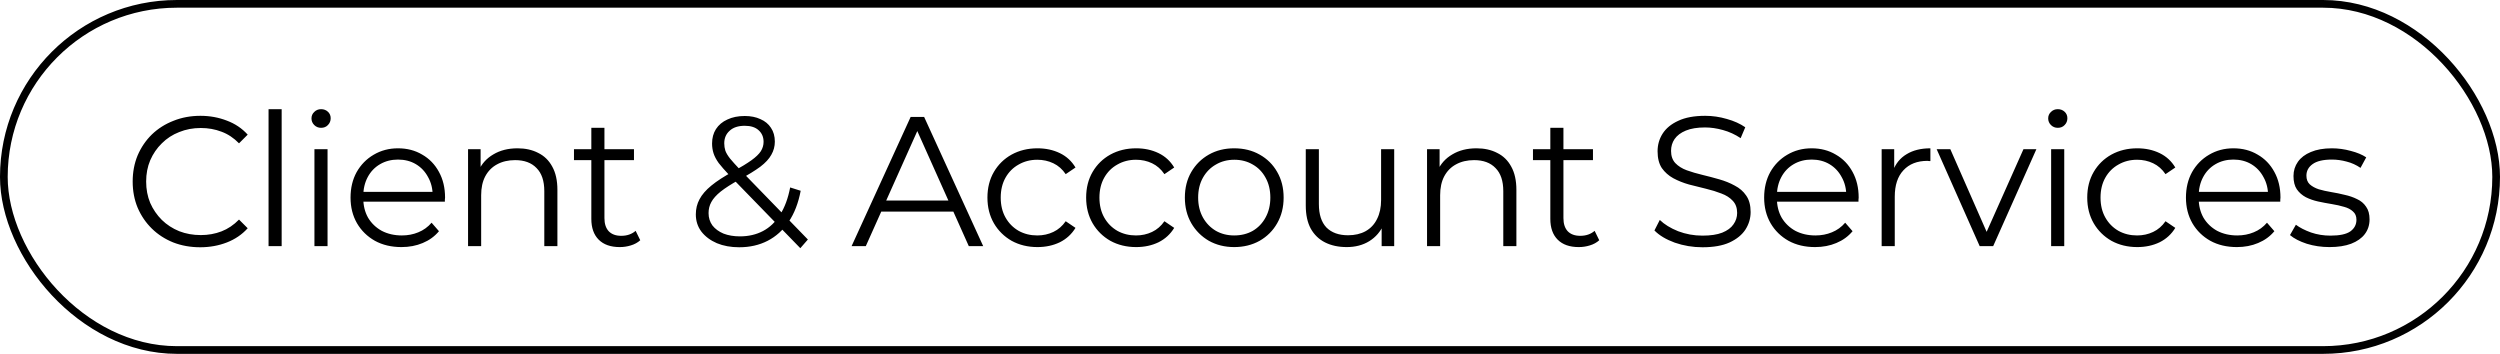
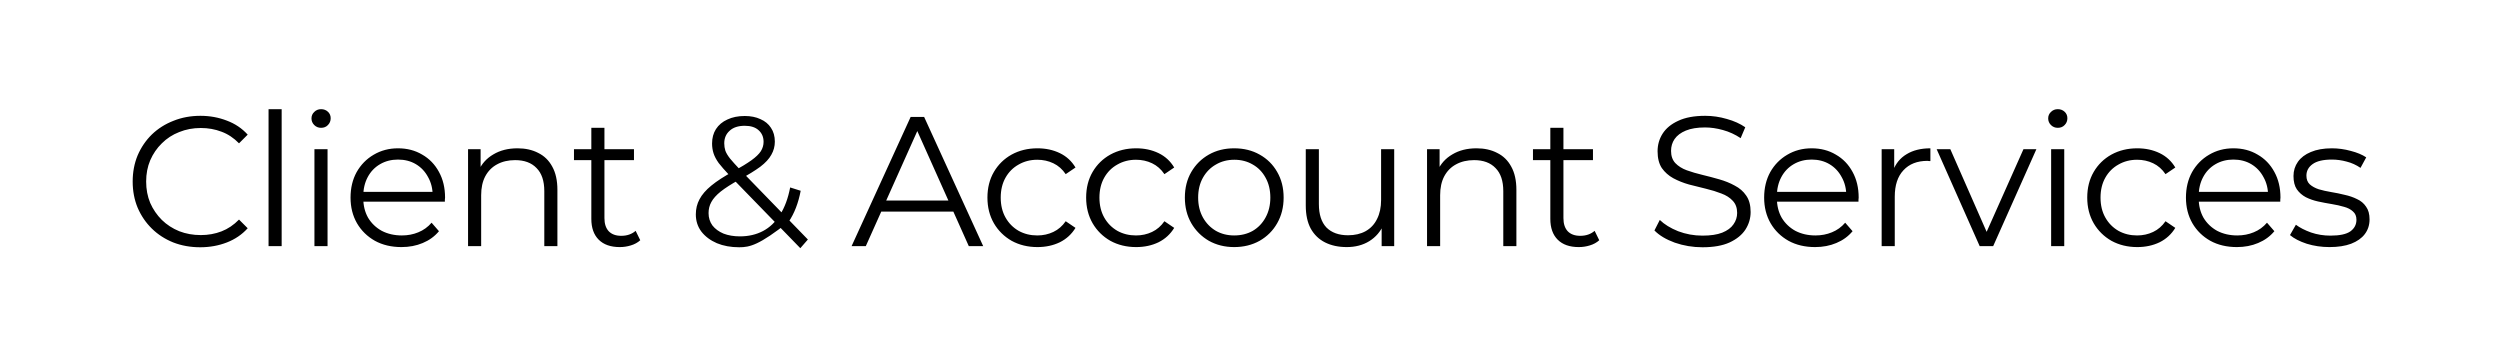
<svg xmlns="http://www.w3.org/2000/svg" width="325" height="46" viewBox="0 0 325 46" fill="none">
-   <rect x="0.5" y="0.5" width="324" height="45" rx="22.5" stroke="black" />
-   <path d="M26.032 32.144C24.768 32.144 23.6 31.936 22.528 31.52C21.456 31.088 20.528 30.488 19.744 29.72C18.96 28.952 18.344 28.048 17.896 27.008C17.464 25.968 17.248 24.832 17.248 23.6C17.248 22.368 17.464 21.232 17.896 20.192C18.344 19.152 18.96 18.248 19.744 17.48C20.544 16.712 21.48 16.12 22.552 15.704C23.624 15.272 24.792 15.056 26.056 15.056C27.272 15.056 28.416 15.264 29.488 15.68C30.56 16.08 31.464 16.688 32.2 17.504L31.072 18.632C30.384 17.928 29.624 17.424 28.792 17.12C27.96 16.8 27.064 16.64 26.104 16.64C25.096 16.64 24.16 16.816 23.296 17.168C22.432 17.504 21.68 17.992 21.04 18.632C20.4 19.256 19.896 19.992 19.528 20.84C19.176 21.672 19 22.592 19 23.6C19 24.608 19.176 25.536 19.528 26.384C19.896 27.216 20.4 27.952 21.04 28.592C21.68 29.216 22.432 29.704 23.296 30.056C24.16 30.392 25.096 30.56 26.104 30.56C27.064 30.56 27.96 30.4 28.792 30.08C29.624 29.76 30.384 29.248 31.072 28.544L32.2 29.672C31.464 30.488 30.56 31.104 29.488 31.52C28.416 31.936 27.264 32.144 26.032 32.144ZM34.912 32V14.192H36.616V32H34.912ZM40.877 32V19.4H42.581V32H40.877ZM41.741 16.616C41.389 16.616 41.093 16.496 40.853 16.256C40.613 16.016 40.493 15.728 40.493 15.392C40.493 15.056 40.613 14.776 40.853 14.552C41.093 14.312 41.389 14.192 41.741 14.192C42.093 14.192 42.389 14.304 42.629 14.528C42.869 14.752 42.989 15.032 42.989 15.368C42.989 15.72 42.869 16.016 42.629 16.256C42.405 16.496 42.109 16.616 41.741 16.616ZM52.194 32.12C50.882 32.12 49.73 31.848 48.738 31.304C47.746 30.744 46.97 29.984 46.41 29.024C45.85 28.048 45.57 26.936 45.57 25.688C45.57 24.44 45.834 23.336 46.362 22.376C46.906 21.416 47.642 20.664 48.57 20.12C49.514 19.56 50.57 19.28 51.738 19.28C52.922 19.28 53.97 19.552 54.882 20.096C55.81 20.624 56.538 21.376 57.066 22.352C57.594 23.312 57.858 24.424 57.858 25.688C57.858 25.768 57.85 25.856 57.834 25.952C57.834 26.032 57.834 26.12 57.834 26.216H46.866V24.944H56.922L56.25 25.448C56.25 24.536 56.05 23.728 55.65 23.024C55.266 22.304 54.738 21.744 54.066 21.344C53.394 20.944 52.618 20.744 51.738 20.744C50.874 20.744 50.098 20.944 49.41 21.344C48.722 21.744 48.186 22.304 47.802 23.024C47.418 23.744 47.226 24.568 47.226 25.496V25.76C47.226 26.72 47.434 27.568 47.85 28.304C48.282 29.024 48.874 29.592 49.626 30.008C50.394 30.408 51.266 30.608 52.242 30.608C53.01 30.608 53.722 30.472 54.378 30.2C55.05 29.928 55.626 29.512 56.106 28.952L57.066 30.056C56.506 30.728 55.802 31.24 54.954 31.592C54.122 31.944 53.202 32.12 52.194 32.12ZM60.847 32V19.4H62.479V22.856L62.215 22.208C62.615 21.296 63.255 20.584 64.135 20.072C65.015 19.544 66.063 19.28 67.279 19.28C68.303 19.28 69.199 19.48 69.967 19.88C70.751 20.264 71.359 20.856 71.791 21.656C72.239 22.456 72.463 23.464 72.463 24.68V32H70.759V24.848C70.759 23.52 70.423 22.52 69.751 21.848C69.095 21.16 68.167 20.816 66.967 20.816C66.071 20.816 65.287 21 64.615 21.368C63.959 21.72 63.447 22.24 63.079 22.928C62.727 23.6 62.551 24.416 62.551 25.376V32H60.847ZM80.569 32.12C79.385 32.12 78.473 31.8 77.833 31.16C77.193 30.52 76.873 29.616 76.873 28.448V16.616H78.577V28.352C78.577 29.088 78.761 29.656 79.129 30.056C79.513 30.456 80.057 30.656 80.761 30.656C81.513 30.656 82.137 30.44 82.633 30.008L83.233 31.232C82.897 31.536 82.489 31.76 82.009 31.904C81.545 32.048 81.065 32.12 80.569 32.12ZM74.617 20.816V19.4H82.417V20.816H74.617ZM104.041 32.264L94.777 22.736C94.217 22.144 93.769 21.632 93.433 21.2C93.113 20.752 92.889 20.328 92.761 19.928C92.633 19.528 92.569 19.104 92.569 18.656C92.569 17.936 92.737 17.312 93.073 16.784C93.425 16.24 93.921 15.824 94.561 15.536C95.201 15.232 95.953 15.08 96.817 15.08C97.601 15.08 98.281 15.216 98.857 15.488C99.449 15.744 99.905 16.12 100.225 16.616C100.561 17.112 100.729 17.712 100.729 18.416C100.729 19.024 100.577 19.592 100.273 20.12C99.985 20.648 99.505 21.168 98.833 21.68C98.161 22.176 97.249 22.736 96.097 23.36C95.089 23.92 94.289 24.432 93.697 24.896C93.121 25.36 92.713 25.816 92.473 26.264C92.233 26.696 92.113 27.176 92.113 27.704C92.113 28.312 92.281 28.848 92.617 29.312C92.969 29.76 93.449 30.112 94.057 30.368C94.681 30.608 95.393 30.728 96.193 30.728C97.313 30.728 98.313 30.496 99.193 30.032C100.073 29.568 100.809 28.864 101.401 27.92C102.009 26.976 102.449 25.792 102.721 24.368L104.089 24.8C103.785 26.4 103.265 27.744 102.529 28.832C101.793 29.92 100.881 30.744 99.793 31.304C98.705 31.864 97.473 32.144 96.097 32.144C95.009 32.144 94.041 31.968 93.193 31.616C92.345 31.248 91.673 30.744 91.177 30.104C90.697 29.464 90.457 28.72 90.457 27.872C90.457 27.152 90.617 26.496 90.937 25.904C91.257 25.296 91.769 24.704 92.473 24.128C93.193 23.536 94.145 22.92 95.329 22.28C96.337 21.72 97.121 21.24 97.681 20.84C98.257 20.424 98.665 20.032 98.905 19.664C99.145 19.28 99.265 18.872 99.265 18.44C99.265 17.816 99.049 17.312 98.617 16.928C98.201 16.544 97.601 16.352 96.817 16.352C95.969 16.352 95.313 16.568 94.849 17C94.385 17.416 94.153 17.96 94.153 18.632C94.153 18.968 94.201 19.288 94.297 19.592C94.409 19.896 94.609 20.232 94.897 20.6C95.201 20.968 95.617 21.432 96.145 21.992L105.025 31.136L104.041 32.264ZM110.705 32L118.385 15.2H120.137L127.817 32H125.945L118.889 16.232H119.609L112.553 32H110.705ZM113.729 27.512L114.257 26.072H124.025L124.553 27.512H113.729ZM134.87 32.12C133.622 32.12 132.502 31.848 131.51 31.304C130.534 30.744 129.766 29.984 129.206 29.024C128.646 28.048 128.366 26.936 128.366 25.688C128.366 24.424 128.646 23.312 129.206 22.352C129.766 21.392 130.534 20.64 131.51 20.096C132.502 19.552 133.622 19.28 134.87 19.28C135.942 19.28 136.91 19.488 137.774 19.904C138.638 20.32 139.318 20.944 139.814 21.776L138.542 22.64C138.11 22 137.574 21.528 136.934 21.224C136.294 20.92 135.598 20.768 134.846 20.768C133.95 20.768 133.142 20.976 132.422 21.392C131.702 21.792 131.134 22.36 130.718 23.096C130.302 23.832 130.094 24.696 130.094 25.688C130.094 26.68 130.302 27.544 130.718 28.28C131.134 29.016 131.702 29.592 132.422 30.008C133.142 30.408 133.95 30.608 134.846 30.608C135.598 30.608 136.294 30.456 136.934 30.152C137.574 29.848 138.11 29.384 138.542 28.76L139.814 29.624C139.318 30.44 138.638 31.064 137.774 31.496C136.91 31.912 135.942 32.12 134.87 32.12ZM147.703 32.12C146.455 32.12 145.335 31.848 144.343 31.304C143.367 30.744 142.599 29.984 142.039 29.024C141.479 28.048 141.199 26.936 141.199 25.688C141.199 24.424 141.479 23.312 142.039 22.352C142.599 21.392 143.367 20.64 144.343 20.096C145.335 19.552 146.455 19.28 147.703 19.28C148.775 19.28 149.743 19.488 150.607 19.904C151.471 20.32 152.151 20.944 152.647 21.776L151.375 22.64C150.943 22 150.407 21.528 149.767 21.224C149.127 20.92 148.431 20.768 147.679 20.768C146.783 20.768 145.975 20.976 145.255 21.392C144.535 21.792 143.967 22.36 143.551 23.096C143.135 23.832 142.927 24.696 142.927 25.688C142.927 26.68 143.135 27.544 143.551 28.28C143.967 29.016 144.535 29.592 145.255 30.008C145.975 30.408 146.783 30.608 147.679 30.608C148.431 30.608 149.127 30.456 149.767 30.152C150.407 29.848 150.943 29.384 151.375 28.76L152.647 29.624C152.151 30.44 151.471 31.064 150.607 31.496C149.743 31.912 148.775 32.12 147.703 32.12ZM160.44 32.12C159.224 32.12 158.128 31.848 157.152 31.304C156.192 30.744 155.432 29.984 154.872 29.024C154.312 28.048 154.032 26.936 154.032 25.688C154.032 24.424 154.312 23.312 154.872 22.352C155.432 21.392 156.192 20.64 157.152 20.096C158.112 19.552 159.208 19.28 160.44 19.28C161.688 19.28 162.792 19.552 163.752 20.096C164.728 20.64 165.488 21.392 166.032 22.352C166.592 23.312 166.872 24.424 166.872 25.688C166.872 26.936 166.592 28.048 166.032 29.024C165.488 29.984 164.728 30.744 163.752 31.304C162.776 31.848 161.672 32.12 160.44 32.12ZM160.44 30.608C161.352 30.608 162.16 30.408 162.864 30.008C163.568 29.592 164.12 29.016 164.52 28.28C164.936 27.528 165.144 26.664 165.144 25.688C165.144 24.696 164.936 23.832 164.52 23.096C164.12 22.36 163.568 21.792 162.864 21.392C162.16 20.976 161.36 20.768 160.464 20.768C159.568 20.768 158.768 20.976 158.064 21.392C157.36 21.792 156.8 22.36 156.384 23.096C155.968 23.832 155.76 24.696 155.76 25.688C155.76 26.664 155.968 27.528 156.384 28.28C156.8 29.016 157.36 29.592 158.064 30.008C158.768 30.408 159.56 30.608 160.44 30.608ZM175.078 32.12C174.006 32.12 173.07 31.92 172.27 31.52C171.47 31.12 170.846 30.52 170.398 29.72C169.966 28.92 169.75 27.92 169.75 26.72V19.4H171.454V26.528C171.454 27.872 171.782 28.888 172.438 29.576C173.11 30.248 174.046 30.584 175.246 30.584C176.126 30.584 176.886 30.408 177.526 30.056C178.182 29.688 178.678 29.16 179.014 28.472C179.366 27.784 179.542 26.96 179.542 26V19.4H181.246V32H179.614V28.544L179.878 29.168C179.478 30.096 178.854 30.824 178.006 31.352C177.174 31.864 176.198 32.12 175.078 32.12ZM185.515 32V19.4H187.147V22.856L186.883 22.208C187.283 21.296 187.923 20.584 188.803 20.072C189.683 19.544 190.731 19.28 191.947 19.28C192.971 19.28 193.867 19.48 194.635 19.88C195.419 20.264 196.027 20.856 196.459 21.656C196.907 22.456 197.131 23.464 197.131 24.68V32H195.427V24.848C195.427 23.52 195.091 22.52 194.419 21.848C193.763 21.16 192.835 20.816 191.635 20.816C190.739 20.816 189.955 21 189.283 21.368C188.627 21.72 188.115 22.24 187.747 22.928C187.395 23.6 187.219 24.416 187.219 25.376V32H185.515ZM205.238 32.12C204.054 32.12 203.142 31.8 202.502 31.16C201.862 30.52 201.542 29.616 201.542 28.448V16.616H203.246V28.352C203.246 29.088 203.43 29.656 203.798 30.056C204.182 30.456 204.726 30.656 205.43 30.656C206.182 30.656 206.806 30.44 207.302 30.008L207.902 31.232C207.566 31.536 207.158 31.76 206.678 31.904C206.214 32.048 205.734 32.12 205.238 32.12ZM199.286 20.816V19.4H207.086V20.816H199.286ZM221.317 32.144C220.069 32.144 218.869 31.944 217.717 31.544C216.581 31.128 215.701 30.6 215.077 29.96L215.773 28.592C216.365 29.168 217.157 29.656 218.149 30.056C219.157 30.44 220.213 30.632 221.317 30.632C222.373 30.632 223.229 30.504 223.885 30.248C224.557 29.976 225.045 29.616 225.349 29.168C225.669 28.72 225.829 28.224 225.829 27.68C225.829 27.024 225.637 26.496 225.253 26.096C224.885 25.696 224.397 25.384 223.789 25.16C223.181 24.92 222.509 24.712 221.773 24.536C221.037 24.36 220.301 24.176 219.565 23.984C218.829 23.776 218.149 23.504 217.525 23.168C216.917 22.832 216.421 22.392 216.037 21.848C215.669 21.288 215.485 20.56 215.485 19.664C215.485 18.832 215.701 18.072 216.133 17.384C216.581 16.68 217.261 16.12 218.173 15.704C219.085 15.272 220.253 15.056 221.677 15.056C222.621 15.056 223.557 15.192 224.485 15.464C225.413 15.72 226.213 16.08 226.885 16.544L226.285 17.96C225.565 17.48 224.797 17.128 223.981 16.904C223.181 16.68 222.405 16.568 221.653 16.568C220.645 16.568 219.813 16.704 219.157 16.976C218.501 17.248 218.013 17.616 217.693 18.08C217.389 18.528 217.237 19.04 217.237 19.616C217.237 20.272 217.421 20.8 217.789 21.2C218.173 21.6 218.669 21.912 219.277 22.136C219.901 22.36 220.581 22.56 221.317 22.736C222.053 22.912 222.781 23.104 223.501 23.312C224.237 23.52 224.909 23.792 225.517 24.128C226.141 24.448 226.637 24.88 227.005 25.424C227.389 25.968 227.581 26.68 227.581 27.56C227.581 28.376 227.357 29.136 226.909 29.84C226.461 30.528 225.773 31.088 224.845 31.52C223.933 31.936 222.757 32.144 221.317 32.144ZM235.963 32.12C234.651 32.12 233.499 31.848 232.507 31.304C231.515 30.744 230.739 29.984 230.179 29.024C229.619 28.048 229.339 26.936 229.339 25.688C229.339 24.44 229.603 23.336 230.131 22.376C230.675 21.416 231.411 20.664 232.339 20.12C233.283 19.56 234.339 19.28 235.507 19.28C236.691 19.28 237.739 19.552 238.651 20.096C239.579 20.624 240.307 21.376 240.835 22.352C241.363 23.312 241.627 24.424 241.627 25.688C241.627 25.768 241.619 25.856 241.603 25.952C241.603 26.032 241.603 26.12 241.603 26.216H230.635V24.944H240.691L240.019 25.448C240.019 24.536 239.819 23.728 239.419 23.024C239.035 22.304 238.507 21.744 237.835 21.344C237.163 20.944 236.387 20.744 235.507 20.744C234.643 20.744 233.867 20.944 233.179 21.344C232.491 21.744 231.955 22.304 231.571 23.024C231.187 23.744 230.995 24.568 230.995 25.496V25.76C230.995 26.72 231.203 27.568 231.619 28.304C232.051 29.024 232.643 29.592 233.395 30.008C234.163 30.408 235.035 30.608 236.011 30.608C236.779 30.608 237.491 30.472 238.147 30.2C238.819 29.928 239.395 29.512 239.875 28.952L240.835 30.056C240.275 30.728 239.571 31.24 238.723 31.592C237.891 31.944 236.971 32.12 235.963 32.12ZM244.615 32V19.4H246.247V22.832L246.079 22.232C246.431 21.272 247.023 20.544 247.855 20.048C248.687 19.536 249.719 19.28 250.951 19.28V20.936C250.887 20.936 250.823 20.936 250.759 20.936C250.695 20.92 250.631 20.912 250.567 20.912C249.239 20.912 248.199 21.32 247.447 22.136C246.695 22.936 246.319 24.08 246.319 25.568V32H244.615ZM257.36 32L251.768 19.4H253.544L258.68 31.088H257.84L263.048 19.4H264.728L259.112 32H257.36ZM266.648 32V19.4H268.352V32H266.648ZM267.512 16.616C267.16 16.616 266.864 16.496 266.624 16.256C266.384 16.016 266.264 15.728 266.264 15.392C266.264 15.056 266.384 14.776 266.624 14.552C266.864 14.312 267.16 14.192 267.512 14.192C267.864 14.192 268.16 14.304 268.4 14.528C268.64 14.752 268.76 15.032 268.76 15.368C268.76 15.72 268.64 16.016 268.4 16.256C268.176 16.496 267.88 16.616 267.512 16.616ZM277.845 32.12C276.597 32.12 275.477 31.848 274.485 31.304C273.509 30.744 272.741 29.984 272.181 29.024C271.621 28.048 271.341 26.936 271.341 25.688C271.341 24.424 271.621 23.312 272.181 22.352C272.741 21.392 273.509 20.64 274.485 20.096C275.477 19.552 276.597 19.28 277.845 19.28C278.917 19.28 279.885 19.488 280.749 19.904C281.613 20.32 282.293 20.944 282.789 21.776L281.517 22.64C281.085 22 280.549 21.528 279.909 21.224C279.269 20.92 278.573 20.768 277.821 20.768C276.925 20.768 276.117 20.976 275.397 21.392C274.677 21.792 274.109 22.36 273.693 23.096C273.277 23.832 273.069 24.696 273.069 25.688C273.069 26.68 273.277 27.544 273.693 28.28C274.109 29.016 274.677 29.592 275.397 30.008C276.117 30.408 276.925 30.608 277.821 30.608C278.573 30.608 279.269 30.456 279.909 30.152C280.549 29.848 281.085 29.384 281.517 28.76L282.789 29.624C282.293 30.44 281.613 31.064 280.749 31.496C279.885 31.912 278.917 32.12 277.845 32.12ZM290.797 32.12C289.485 32.12 288.333 31.848 287.341 31.304C286.349 30.744 285.573 29.984 285.013 29.024C284.453 28.048 284.173 26.936 284.173 25.688C284.173 24.44 284.437 23.336 284.965 22.376C285.509 21.416 286.245 20.664 287.173 20.12C288.117 19.56 289.173 19.28 290.341 19.28C291.525 19.28 292.573 19.552 293.485 20.096C294.413 20.624 295.141 21.376 295.669 22.352C296.197 23.312 296.461 24.424 296.461 25.688C296.461 25.768 296.453 25.856 296.437 25.952C296.437 26.032 296.437 26.12 296.437 26.216H285.469V24.944H295.525L294.853 25.448C294.853 24.536 294.653 23.728 294.253 23.024C293.869 22.304 293.341 21.744 292.669 21.344C291.997 20.944 291.221 20.744 290.341 20.744C289.477 20.744 288.701 20.944 288.013 21.344C287.325 21.744 286.789 22.304 286.405 23.024C286.021 23.744 285.829 24.568 285.829 25.496V25.76C285.829 26.72 286.037 27.568 286.453 28.304C286.885 29.024 287.477 29.592 288.229 30.008C288.997 30.408 289.869 30.608 290.845 30.608C291.613 30.608 292.325 30.472 292.981 30.2C293.653 29.928 294.229 29.512 294.709 28.952L295.669 30.056C295.109 30.728 294.405 31.24 293.557 31.592C292.725 31.944 291.805 32.12 290.797 32.12ZM302.834 32.12C301.794 32.12 300.81 31.976 299.882 31.688C298.954 31.384 298.226 31.008 297.698 30.56L298.466 29.216C298.978 29.6 299.634 29.936 300.434 30.224C301.234 30.496 302.074 30.632 302.954 30.632C304.154 30.632 305.018 30.448 305.546 30.08C306.074 29.696 306.338 29.192 306.338 28.568C306.338 28.104 306.186 27.744 305.882 27.488C305.594 27.216 305.21 27.016 304.73 26.888C304.25 26.744 303.714 26.624 303.122 26.528C302.53 26.432 301.938 26.32 301.346 26.192C300.77 26.064 300.242 25.88 299.762 25.64C299.282 25.384 298.89 25.04 298.586 24.608C298.298 24.176 298.154 23.6 298.154 22.88C298.154 22.192 298.346 21.576 298.73 21.032C299.114 20.488 299.674 20.064 300.41 19.76C301.162 19.44 302.074 19.28 303.146 19.28C303.962 19.28 304.778 19.392 305.594 19.616C306.41 19.824 307.082 20.104 307.61 20.456L306.866 21.824C306.306 21.44 305.706 21.168 305.066 21.008C304.426 20.832 303.786 20.744 303.146 20.744C302.01 20.744 301.17 20.944 300.626 21.344C300.098 21.728 299.834 22.224 299.834 22.832C299.834 23.312 299.978 23.688 300.266 23.96C300.57 24.232 300.962 24.448 301.442 24.608C301.938 24.752 302.474 24.872 303.05 24.968C303.642 25.064 304.226 25.184 304.802 25.328C305.394 25.456 305.93 25.64 306.41 25.88C306.906 26.104 307.298 26.432 307.586 26.864C307.89 27.28 308.042 27.832 308.042 28.52C308.042 29.256 307.834 29.896 307.418 30.44C307.018 30.968 306.426 31.384 305.642 31.688C304.874 31.976 303.938 32.12 302.834 32.12Z" fill="black" />
+   <path d="M26.032 32.144C24.768 32.144 23.6 31.936 22.528 31.52C21.456 31.088 20.528 30.488 19.744 29.72C18.96 28.952 18.344 28.048 17.896 27.008C17.464 25.968 17.248 24.832 17.248 23.6C17.248 22.368 17.464 21.232 17.896 20.192C18.344 19.152 18.96 18.248 19.744 17.48C20.544 16.712 21.48 16.12 22.552 15.704C23.624 15.272 24.792 15.056 26.056 15.056C27.272 15.056 28.416 15.264 29.488 15.68C30.56 16.08 31.464 16.688 32.2 17.504L31.072 18.632C30.384 17.928 29.624 17.424 28.792 17.12C27.96 16.8 27.064 16.64 26.104 16.64C25.096 16.64 24.16 16.816 23.296 17.168C22.432 17.504 21.68 17.992 21.04 18.632C20.4 19.256 19.896 19.992 19.528 20.84C19.176 21.672 19 22.592 19 23.6C19 24.608 19.176 25.536 19.528 26.384C19.896 27.216 20.4 27.952 21.04 28.592C21.68 29.216 22.432 29.704 23.296 30.056C24.16 30.392 25.096 30.56 26.104 30.56C27.064 30.56 27.96 30.4 28.792 30.08C29.624 29.76 30.384 29.248 31.072 28.544L32.2 29.672C31.464 30.488 30.56 31.104 29.488 31.52C28.416 31.936 27.264 32.144 26.032 32.144ZM34.912 32V14.192H36.616V32H34.912ZM40.877 32V19.4H42.581V32H40.877ZM41.741 16.616C41.389 16.616 41.093 16.496 40.853 16.256C40.613 16.016 40.493 15.728 40.493 15.392C40.493 15.056 40.613 14.776 40.853 14.552C41.093 14.312 41.389 14.192 41.741 14.192C42.093 14.192 42.389 14.304 42.629 14.528C42.869 14.752 42.989 15.032 42.989 15.368C42.989 15.72 42.869 16.016 42.629 16.256C42.405 16.496 42.109 16.616 41.741 16.616ZM52.194 32.12C50.882 32.12 49.73 31.848 48.738 31.304C47.746 30.744 46.97 29.984 46.41 29.024C45.85 28.048 45.57 26.936 45.57 25.688C45.57 24.44 45.834 23.336 46.362 22.376C46.906 21.416 47.642 20.664 48.57 20.12C49.514 19.56 50.57 19.28 51.738 19.28C52.922 19.28 53.97 19.552 54.882 20.096C55.81 20.624 56.538 21.376 57.066 22.352C57.594 23.312 57.858 24.424 57.858 25.688C57.858 25.768 57.85 25.856 57.834 25.952C57.834 26.032 57.834 26.12 57.834 26.216H46.866V24.944H56.922L56.25 25.448C56.25 24.536 56.05 23.728 55.65 23.024C55.266 22.304 54.738 21.744 54.066 21.344C53.394 20.944 52.618 20.744 51.738 20.744C50.874 20.744 50.098 20.944 49.41 21.344C48.722 21.744 48.186 22.304 47.802 23.024C47.418 23.744 47.226 24.568 47.226 25.496V25.76C47.226 26.72 47.434 27.568 47.85 28.304C48.282 29.024 48.874 29.592 49.626 30.008C50.394 30.408 51.266 30.608 52.242 30.608C53.01 30.608 53.722 30.472 54.378 30.2C55.05 29.928 55.626 29.512 56.106 28.952L57.066 30.056C56.506 30.728 55.802 31.24 54.954 31.592C54.122 31.944 53.202 32.12 52.194 32.12ZM60.847 32V19.4H62.479V22.856L62.215 22.208C62.615 21.296 63.255 20.584 64.135 20.072C65.015 19.544 66.063 19.28 67.279 19.28C68.303 19.28 69.199 19.48 69.967 19.88C70.751 20.264 71.359 20.856 71.791 21.656C72.239 22.456 72.463 23.464 72.463 24.68V32H70.759V24.848C70.759 23.52 70.423 22.52 69.751 21.848C69.095 21.16 68.167 20.816 66.967 20.816C66.071 20.816 65.287 21 64.615 21.368C63.959 21.72 63.447 22.24 63.079 22.928C62.727 23.6 62.551 24.416 62.551 25.376V32H60.847ZM80.569 32.12C79.385 32.12 78.473 31.8 77.833 31.16C77.193 30.52 76.873 29.616 76.873 28.448V16.616H78.577V28.352C78.577 29.088 78.761 29.656 79.129 30.056C79.513 30.456 80.057 30.656 80.761 30.656C81.513 30.656 82.137 30.44 82.633 30.008L83.233 31.232C82.897 31.536 82.489 31.76 82.009 31.904C81.545 32.048 81.065 32.12 80.569 32.12ZM74.617 20.816V19.4H82.417V20.816H74.617ZM104.041 32.264L94.777 22.736C94.217 22.144 93.769 21.632 93.433 21.2C93.113 20.752 92.889 20.328 92.761 19.928C92.633 19.528 92.569 19.104 92.569 18.656C92.569 17.936 92.737 17.312 93.073 16.784C93.425 16.24 93.921 15.824 94.561 15.536C95.201 15.232 95.953 15.08 96.817 15.08C97.601 15.08 98.281 15.216 98.857 15.488C99.449 15.744 99.905 16.12 100.225 16.616C100.561 17.112 100.729 17.712 100.729 18.416C100.729 19.024 100.577 19.592 100.273 20.12C99.985 20.648 99.505 21.168 98.833 21.68C98.161 22.176 97.249 22.736 96.097 23.36C95.089 23.92 94.289 24.432 93.697 24.896C93.121 25.36 92.713 25.816 92.473 26.264C92.233 26.696 92.113 27.176 92.113 27.704C92.113 28.312 92.281 28.848 92.617 29.312C92.969 29.76 93.449 30.112 94.057 30.368C94.681 30.608 95.393 30.728 96.193 30.728C97.313 30.728 98.313 30.496 99.193 30.032C100.073 29.568 100.809 28.864 101.401 27.92C102.009 26.976 102.449 25.792 102.721 24.368L104.089 24.8C103.785 26.4 103.265 27.744 102.529 28.832C98.705 31.864 97.473 32.144 96.097 32.144C95.009 32.144 94.041 31.968 93.193 31.616C92.345 31.248 91.673 30.744 91.177 30.104C90.697 29.464 90.457 28.72 90.457 27.872C90.457 27.152 90.617 26.496 90.937 25.904C91.257 25.296 91.769 24.704 92.473 24.128C93.193 23.536 94.145 22.92 95.329 22.28C96.337 21.72 97.121 21.24 97.681 20.84C98.257 20.424 98.665 20.032 98.905 19.664C99.145 19.28 99.265 18.872 99.265 18.44C99.265 17.816 99.049 17.312 98.617 16.928C98.201 16.544 97.601 16.352 96.817 16.352C95.969 16.352 95.313 16.568 94.849 17C94.385 17.416 94.153 17.96 94.153 18.632C94.153 18.968 94.201 19.288 94.297 19.592C94.409 19.896 94.609 20.232 94.897 20.6C95.201 20.968 95.617 21.432 96.145 21.992L105.025 31.136L104.041 32.264ZM110.705 32L118.385 15.2H120.137L127.817 32H125.945L118.889 16.232H119.609L112.553 32H110.705ZM113.729 27.512L114.257 26.072H124.025L124.553 27.512H113.729ZM134.87 32.12C133.622 32.12 132.502 31.848 131.51 31.304C130.534 30.744 129.766 29.984 129.206 29.024C128.646 28.048 128.366 26.936 128.366 25.688C128.366 24.424 128.646 23.312 129.206 22.352C129.766 21.392 130.534 20.64 131.51 20.096C132.502 19.552 133.622 19.28 134.87 19.28C135.942 19.28 136.91 19.488 137.774 19.904C138.638 20.32 139.318 20.944 139.814 21.776L138.542 22.64C138.11 22 137.574 21.528 136.934 21.224C136.294 20.92 135.598 20.768 134.846 20.768C133.95 20.768 133.142 20.976 132.422 21.392C131.702 21.792 131.134 22.36 130.718 23.096C130.302 23.832 130.094 24.696 130.094 25.688C130.094 26.68 130.302 27.544 130.718 28.28C131.134 29.016 131.702 29.592 132.422 30.008C133.142 30.408 133.95 30.608 134.846 30.608C135.598 30.608 136.294 30.456 136.934 30.152C137.574 29.848 138.11 29.384 138.542 28.76L139.814 29.624C139.318 30.44 138.638 31.064 137.774 31.496C136.91 31.912 135.942 32.12 134.87 32.12ZM147.703 32.12C146.455 32.12 145.335 31.848 144.343 31.304C143.367 30.744 142.599 29.984 142.039 29.024C141.479 28.048 141.199 26.936 141.199 25.688C141.199 24.424 141.479 23.312 142.039 22.352C142.599 21.392 143.367 20.64 144.343 20.096C145.335 19.552 146.455 19.28 147.703 19.28C148.775 19.28 149.743 19.488 150.607 19.904C151.471 20.32 152.151 20.944 152.647 21.776L151.375 22.64C150.943 22 150.407 21.528 149.767 21.224C149.127 20.92 148.431 20.768 147.679 20.768C146.783 20.768 145.975 20.976 145.255 21.392C144.535 21.792 143.967 22.36 143.551 23.096C143.135 23.832 142.927 24.696 142.927 25.688C142.927 26.68 143.135 27.544 143.551 28.28C143.967 29.016 144.535 29.592 145.255 30.008C145.975 30.408 146.783 30.608 147.679 30.608C148.431 30.608 149.127 30.456 149.767 30.152C150.407 29.848 150.943 29.384 151.375 28.76L152.647 29.624C152.151 30.44 151.471 31.064 150.607 31.496C149.743 31.912 148.775 32.12 147.703 32.12ZM160.44 32.12C159.224 32.12 158.128 31.848 157.152 31.304C156.192 30.744 155.432 29.984 154.872 29.024C154.312 28.048 154.032 26.936 154.032 25.688C154.032 24.424 154.312 23.312 154.872 22.352C155.432 21.392 156.192 20.64 157.152 20.096C158.112 19.552 159.208 19.28 160.44 19.28C161.688 19.28 162.792 19.552 163.752 20.096C164.728 20.64 165.488 21.392 166.032 22.352C166.592 23.312 166.872 24.424 166.872 25.688C166.872 26.936 166.592 28.048 166.032 29.024C165.488 29.984 164.728 30.744 163.752 31.304C162.776 31.848 161.672 32.12 160.44 32.12ZM160.44 30.608C161.352 30.608 162.16 30.408 162.864 30.008C163.568 29.592 164.12 29.016 164.52 28.28C164.936 27.528 165.144 26.664 165.144 25.688C165.144 24.696 164.936 23.832 164.52 23.096C164.12 22.36 163.568 21.792 162.864 21.392C162.16 20.976 161.36 20.768 160.464 20.768C159.568 20.768 158.768 20.976 158.064 21.392C157.36 21.792 156.8 22.36 156.384 23.096C155.968 23.832 155.76 24.696 155.76 25.688C155.76 26.664 155.968 27.528 156.384 28.28C156.8 29.016 157.36 29.592 158.064 30.008C158.768 30.408 159.56 30.608 160.44 30.608ZM175.078 32.12C174.006 32.12 173.07 31.92 172.27 31.52C171.47 31.12 170.846 30.52 170.398 29.72C169.966 28.92 169.75 27.92 169.75 26.72V19.4H171.454V26.528C171.454 27.872 171.782 28.888 172.438 29.576C173.11 30.248 174.046 30.584 175.246 30.584C176.126 30.584 176.886 30.408 177.526 30.056C178.182 29.688 178.678 29.16 179.014 28.472C179.366 27.784 179.542 26.96 179.542 26V19.4H181.246V32H179.614V28.544L179.878 29.168C179.478 30.096 178.854 30.824 178.006 31.352C177.174 31.864 176.198 32.12 175.078 32.12ZM185.515 32V19.4H187.147V22.856L186.883 22.208C187.283 21.296 187.923 20.584 188.803 20.072C189.683 19.544 190.731 19.28 191.947 19.28C192.971 19.28 193.867 19.48 194.635 19.88C195.419 20.264 196.027 20.856 196.459 21.656C196.907 22.456 197.131 23.464 197.131 24.68V32H195.427V24.848C195.427 23.52 195.091 22.52 194.419 21.848C193.763 21.16 192.835 20.816 191.635 20.816C190.739 20.816 189.955 21 189.283 21.368C188.627 21.72 188.115 22.24 187.747 22.928C187.395 23.6 187.219 24.416 187.219 25.376V32H185.515ZM205.238 32.12C204.054 32.12 203.142 31.8 202.502 31.16C201.862 30.52 201.542 29.616 201.542 28.448V16.616H203.246V28.352C203.246 29.088 203.43 29.656 203.798 30.056C204.182 30.456 204.726 30.656 205.43 30.656C206.182 30.656 206.806 30.44 207.302 30.008L207.902 31.232C207.566 31.536 207.158 31.76 206.678 31.904C206.214 32.048 205.734 32.12 205.238 32.12ZM199.286 20.816V19.4H207.086V20.816H199.286ZM221.317 32.144C220.069 32.144 218.869 31.944 217.717 31.544C216.581 31.128 215.701 30.6 215.077 29.96L215.773 28.592C216.365 29.168 217.157 29.656 218.149 30.056C219.157 30.44 220.213 30.632 221.317 30.632C222.373 30.632 223.229 30.504 223.885 30.248C224.557 29.976 225.045 29.616 225.349 29.168C225.669 28.72 225.829 28.224 225.829 27.68C225.829 27.024 225.637 26.496 225.253 26.096C224.885 25.696 224.397 25.384 223.789 25.16C223.181 24.92 222.509 24.712 221.773 24.536C221.037 24.36 220.301 24.176 219.565 23.984C218.829 23.776 218.149 23.504 217.525 23.168C216.917 22.832 216.421 22.392 216.037 21.848C215.669 21.288 215.485 20.56 215.485 19.664C215.485 18.832 215.701 18.072 216.133 17.384C216.581 16.68 217.261 16.12 218.173 15.704C219.085 15.272 220.253 15.056 221.677 15.056C222.621 15.056 223.557 15.192 224.485 15.464C225.413 15.72 226.213 16.08 226.885 16.544L226.285 17.96C225.565 17.48 224.797 17.128 223.981 16.904C223.181 16.68 222.405 16.568 221.653 16.568C220.645 16.568 219.813 16.704 219.157 16.976C218.501 17.248 218.013 17.616 217.693 18.08C217.389 18.528 217.237 19.04 217.237 19.616C217.237 20.272 217.421 20.8 217.789 21.2C218.173 21.6 218.669 21.912 219.277 22.136C219.901 22.36 220.581 22.56 221.317 22.736C222.053 22.912 222.781 23.104 223.501 23.312C224.237 23.52 224.909 23.792 225.517 24.128C226.141 24.448 226.637 24.88 227.005 25.424C227.389 25.968 227.581 26.68 227.581 27.56C227.581 28.376 227.357 29.136 226.909 29.84C226.461 30.528 225.773 31.088 224.845 31.52C223.933 31.936 222.757 32.144 221.317 32.144ZM235.963 32.12C234.651 32.12 233.499 31.848 232.507 31.304C231.515 30.744 230.739 29.984 230.179 29.024C229.619 28.048 229.339 26.936 229.339 25.688C229.339 24.44 229.603 23.336 230.131 22.376C230.675 21.416 231.411 20.664 232.339 20.12C233.283 19.56 234.339 19.28 235.507 19.28C236.691 19.28 237.739 19.552 238.651 20.096C239.579 20.624 240.307 21.376 240.835 22.352C241.363 23.312 241.627 24.424 241.627 25.688C241.627 25.768 241.619 25.856 241.603 25.952C241.603 26.032 241.603 26.12 241.603 26.216H230.635V24.944H240.691L240.019 25.448C240.019 24.536 239.819 23.728 239.419 23.024C239.035 22.304 238.507 21.744 237.835 21.344C237.163 20.944 236.387 20.744 235.507 20.744C234.643 20.744 233.867 20.944 233.179 21.344C232.491 21.744 231.955 22.304 231.571 23.024C231.187 23.744 230.995 24.568 230.995 25.496V25.76C230.995 26.72 231.203 27.568 231.619 28.304C232.051 29.024 232.643 29.592 233.395 30.008C234.163 30.408 235.035 30.608 236.011 30.608C236.779 30.608 237.491 30.472 238.147 30.2C238.819 29.928 239.395 29.512 239.875 28.952L240.835 30.056C240.275 30.728 239.571 31.24 238.723 31.592C237.891 31.944 236.971 32.12 235.963 32.12ZM244.615 32V19.4H246.247V22.832L246.079 22.232C246.431 21.272 247.023 20.544 247.855 20.048C248.687 19.536 249.719 19.28 250.951 19.28V20.936C250.887 20.936 250.823 20.936 250.759 20.936C250.695 20.92 250.631 20.912 250.567 20.912C249.239 20.912 248.199 21.32 247.447 22.136C246.695 22.936 246.319 24.08 246.319 25.568V32H244.615ZM257.36 32L251.768 19.4H253.544L258.68 31.088H257.84L263.048 19.4H264.728L259.112 32H257.36ZM266.648 32V19.4H268.352V32H266.648ZM267.512 16.616C267.16 16.616 266.864 16.496 266.624 16.256C266.384 16.016 266.264 15.728 266.264 15.392C266.264 15.056 266.384 14.776 266.624 14.552C266.864 14.312 267.16 14.192 267.512 14.192C267.864 14.192 268.16 14.304 268.4 14.528C268.64 14.752 268.76 15.032 268.76 15.368C268.76 15.72 268.64 16.016 268.4 16.256C268.176 16.496 267.88 16.616 267.512 16.616ZM277.845 32.12C276.597 32.12 275.477 31.848 274.485 31.304C273.509 30.744 272.741 29.984 272.181 29.024C271.621 28.048 271.341 26.936 271.341 25.688C271.341 24.424 271.621 23.312 272.181 22.352C272.741 21.392 273.509 20.64 274.485 20.096C275.477 19.552 276.597 19.28 277.845 19.28C278.917 19.28 279.885 19.488 280.749 19.904C281.613 20.32 282.293 20.944 282.789 21.776L281.517 22.64C281.085 22 280.549 21.528 279.909 21.224C279.269 20.92 278.573 20.768 277.821 20.768C276.925 20.768 276.117 20.976 275.397 21.392C274.677 21.792 274.109 22.36 273.693 23.096C273.277 23.832 273.069 24.696 273.069 25.688C273.069 26.68 273.277 27.544 273.693 28.28C274.109 29.016 274.677 29.592 275.397 30.008C276.117 30.408 276.925 30.608 277.821 30.608C278.573 30.608 279.269 30.456 279.909 30.152C280.549 29.848 281.085 29.384 281.517 28.76L282.789 29.624C282.293 30.44 281.613 31.064 280.749 31.496C279.885 31.912 278.917 32.12 277.845 32.12ZM290.797 32.12C289.485 32.12 288.333 31.848 287.341 31.304C286.349 30.744 285.573 29.984 285.013 29.024C284.453 28.048 284.173 26.936 284.173 25.688C284.173 24.44 284.437 23.336 284.965 22.376C285.509 21.416 286.245 20.664 287.173 20.12C288.117 19.56 289.173 19.28 290.341 19.28C291.525 19.28 292.573 19.552 293.485 20.096C294.413 20.624 295.141 21.376 295.669 22.352C296.197 23.312 296.461 24.424 296.461 25.688C296.461 25.768 296.453 25.856 296.437 25.952C296.437 26.032 296.437 26.12 296.437 26.216H285.469V24.944H295.525L294.853 25.448C294.853 24.536 294.653 23.728 294.253 23.024C293.869 22.304 293.341 21.744 292.669 21.344C291.997 20.944 291.221 20.744 290.341 20.744C289.477 20.744 288.701 20.944 288.013 21.344C287.325 21.744 286.789 22.304 286.405 23.024C286.021 23.744 285.829 24.568 285.829 25.496V25.76C285.829 26.72 286.037 27.568 286.453 28.304C286.885 29.024 287.477 29.592 288.229 30.008C288.997 30.408 289.869 30.608 290.845 30.608C291.613 30.608 292.325 30.472 292.981 30.2C293.653 29.928 294.229 29.512 294.709 28.952L295.669 30.056C295.109 30.728 294.405 31.24 293.557 31.592C292.725 31.944 291.805 32.12 290.797 32.12ZM302.834 32.12C301.794 32.12 300.81 31.976 299.882 31.688C298.954 31.384 298.226 31.008 297.698 30.56L298.466 29.216C298.978 29.6 299.634 29.936 300.434 30.224C301.234 30.496 302.074 30.632 302.954 30.632C304.154 30.632 305.018 30.448 305.546 30.08C306.074 29.696 306.338 29.192 306.338 28.568C306.338 28.104 306.186 27.744 305.882 27.488C305.594 27.216 305.21 27.016 304.73 26.888C304.25 26.744 303.714 26.624 303.122 26.528C302.53 26.432 301.938 26.32 301.346 26.192C300.77 26.064 300.242 25.88 299.762 25.64C299.282 25.384 298.89 25.04 298.586 24.608C298.298 24.176 298.154 23.6 298.154 22.88C298.154 22.192 298.346 21.576 298.73 21.032C299.114 20.488 299.674 20.064 300.41 19.76C301.162 19.44 302.074 19.28 303.146 19.28C303.962 19.28 304.778 19.392 305.594 19.616C306.41 19.824 307.082 20.104 307.61 20.456L306.866 21.824C306.306 21.44 305.706 21.168 305.066 21.008C304.426 20.832 303.786 20.744 303.146 20.744C302.01 20.744 301.17 20.944 300.626 21.344C300.098 21.728 299.834 22.224 299.834 22.832C299.834 23.312 299.978 23.688 300.266 23.96C300.57 24.232 300.962 24.448 301.442 24.608C301.938 24.752 302.474 24.872 303.05 24.968C303.642 25.064 304.226 25.184 304.802 25.328C305.394 25.456 305.93 25.64 306.41 25.88C306.906 26.104 307.298 26.432 307.586 26.864C307.89 27.28 308.042 27.832 308.042 28.52C308.042 29.256 307.834 29.896 307.418 30.44C307.018 30.968 306.426 31.384 305.642 31.688C304.874 31.976 303.938 32.12 302.834 32.12Z" fill="black" />
</svg>